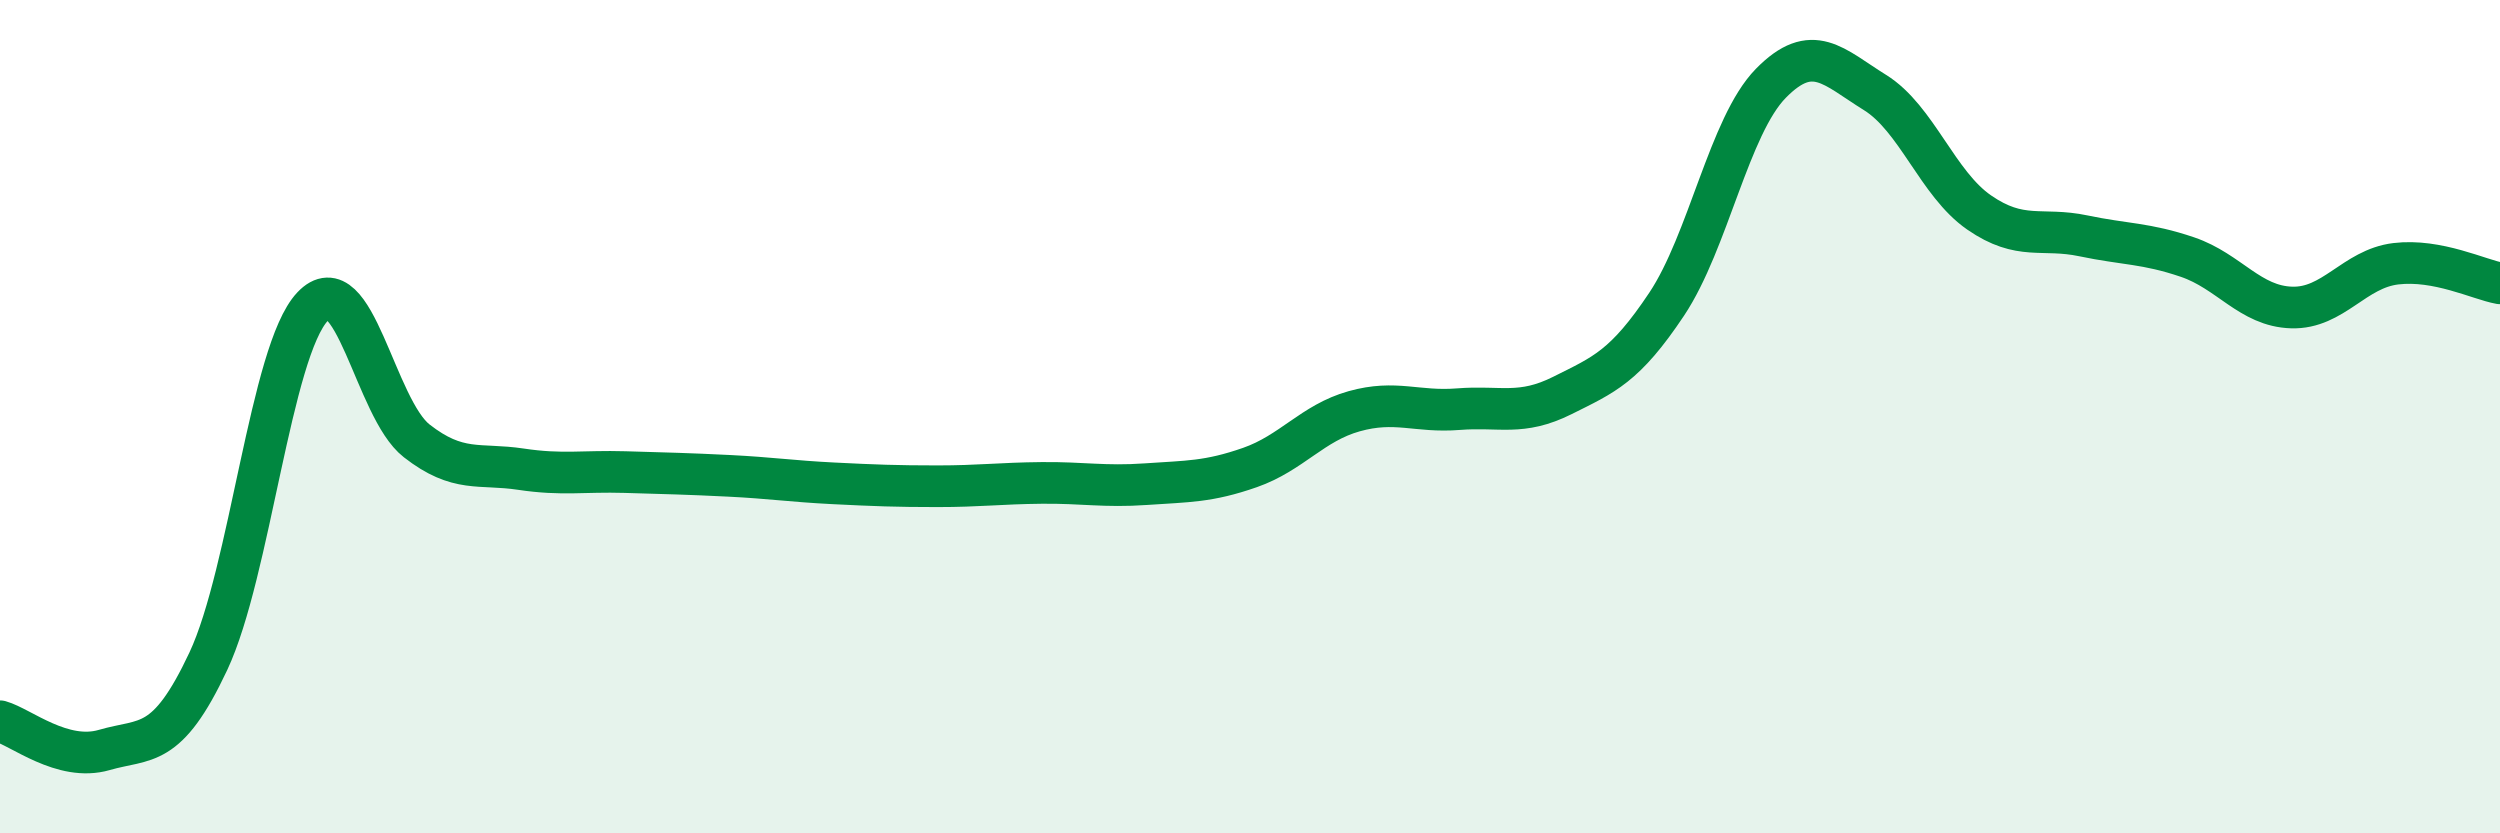
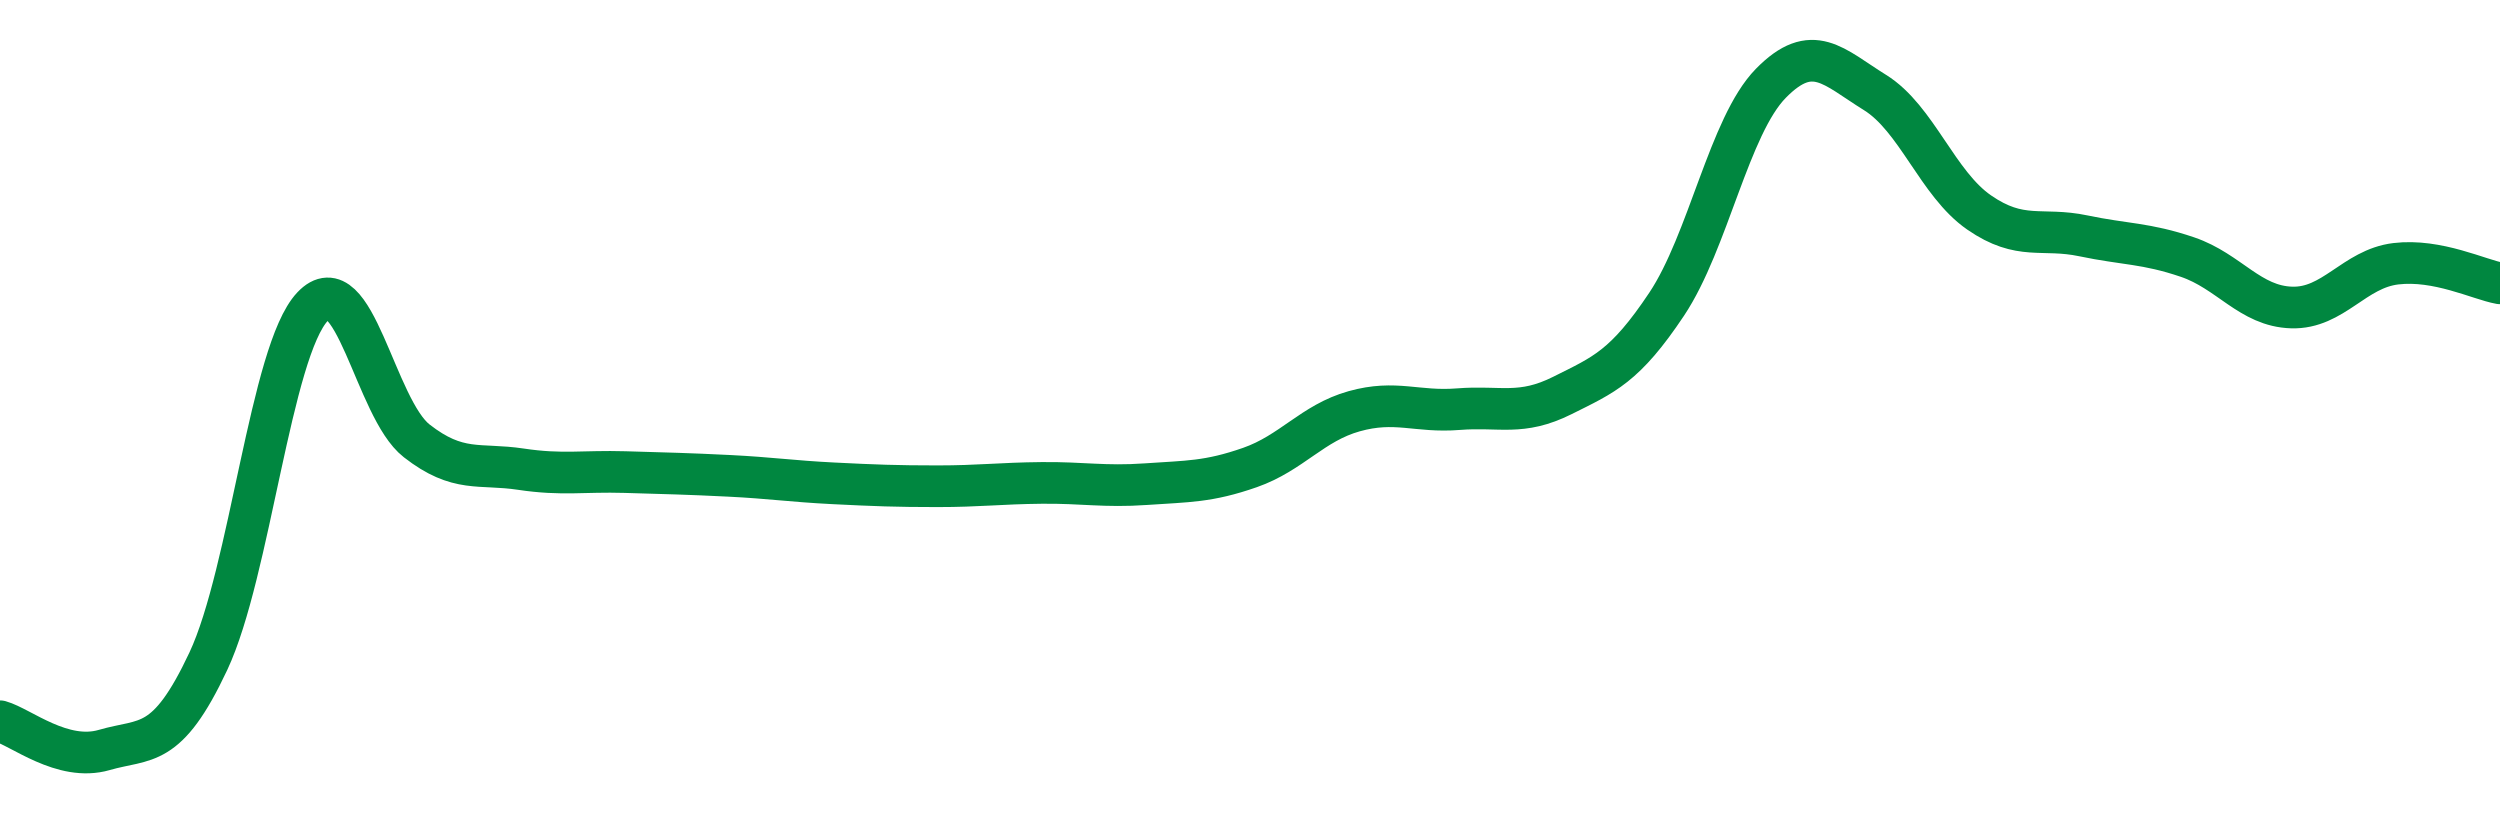
<svg xmlns="http://www.w3.org/2000/svg" width="60" height="20" viewBox="0 0 60 20">
-   <path d="M 0,17.31 C 0.5,17.45 1.5,18.29 2.5,18 C 3.5,17.71 4,18 5,15.87 C 6,13.74 6.5,8.42 7.5,7.36 C 8.5,6.3 9,9.8 10,10.58 C 11,11.36 11.5,11.11 12.5,11.26 C 13.5,11.41 14,11.3 15,11.33 C 16,11.36 16.5,11.37 17.5,11.42 C 18.5,11.47 19,11.55 20,11.6 C 21,11.65 21.5,11.67 22.5,11.67 C 23.5,11.67 24,11.6 25,11.59 C 26,11.58 26.5,11.69 27.5,11.62 C 28.5,11.55 29,11.57 30,11.22 C 31,10.87 31.5,10.15 32.5,9.87 C 33.5,9.59 34,9.9 35,9.82 C 36,9.74 36.5,9.99 37.5,9.49 C 38.5,8.99 39,8.8 40,7.3 C 41,5.8 41.5,3.02 42.5,2 C 43.5,0.98 44,1.6 45,2.22 C 46,2.84 46.5,4.41 47.5,5.1 C 48.5,5.79 49,5.45 50,5.66 C 51,5.87 51.5,5.83 52.5,6.17 C 53.5,6.51 54,7.35 55,7.38 C 56,7.41 56.5,6.45 57.5,6.33 C 58.5,6.21 59.5,6.71 60,6.8L60 20L0 20Z" fill="#008740" opacity="0.1" stroke-linecap="round" stroke-linejoin="round" />
  <path d="M 0,17.31 C 0.5,17.45 1.5,18.29 2.5,18 C 3.5,17.71 4,18 5,15.87 C 6,13.74 6.5,8.42 7.5,7.36 C 8.5,6.3 9,9.8 10,10.58 C 11,11.36 11.5,11.11 12.5,11.26 C 13.5,11.41 14,11.3 15,11.33 C 16,11.36 16.5,11.37 17.5,11.42 C 18.5,11.47 19,11.55 20,11.6 C 21,11.65 21.5,11.67 22.5,11.67 C 23.5,11.67 24,11.6 25,11.59 C 26,11.58 26.5,11.69 27.5,11.62 C 28.5,11.55 29,11.57 30,11.22 C 31,10.87 31.5,10.15 32.5,9.87 C 33.5,9.59 34,9.9 35,9.82 C 36,9.74 36.5,9.99 37.5,9.49 C 38.5,8.99 39,8.8 40,7.3 C 41,5.8 41.5,3.02 42.5,2 C 43.5,0.98 44,1.6 45,2.22 C 46,2.84 46.5,4.41 47.5,5.1 C 48.5,5.79 49,5.45 50,5.66 C 51,5.87 51.5,5.83 52.5,6.17 C 53.5,6.51 54,7.35 55,7.38 C 56,7.41 56.5,6.45 57.5,6.33 C 58.5,6.21 59.5,6.71 60,6.8" stroke="#008740" stroke-width="1" fill="none" stroke-linecap="round" stroke-linejoin="round" />
</svg>